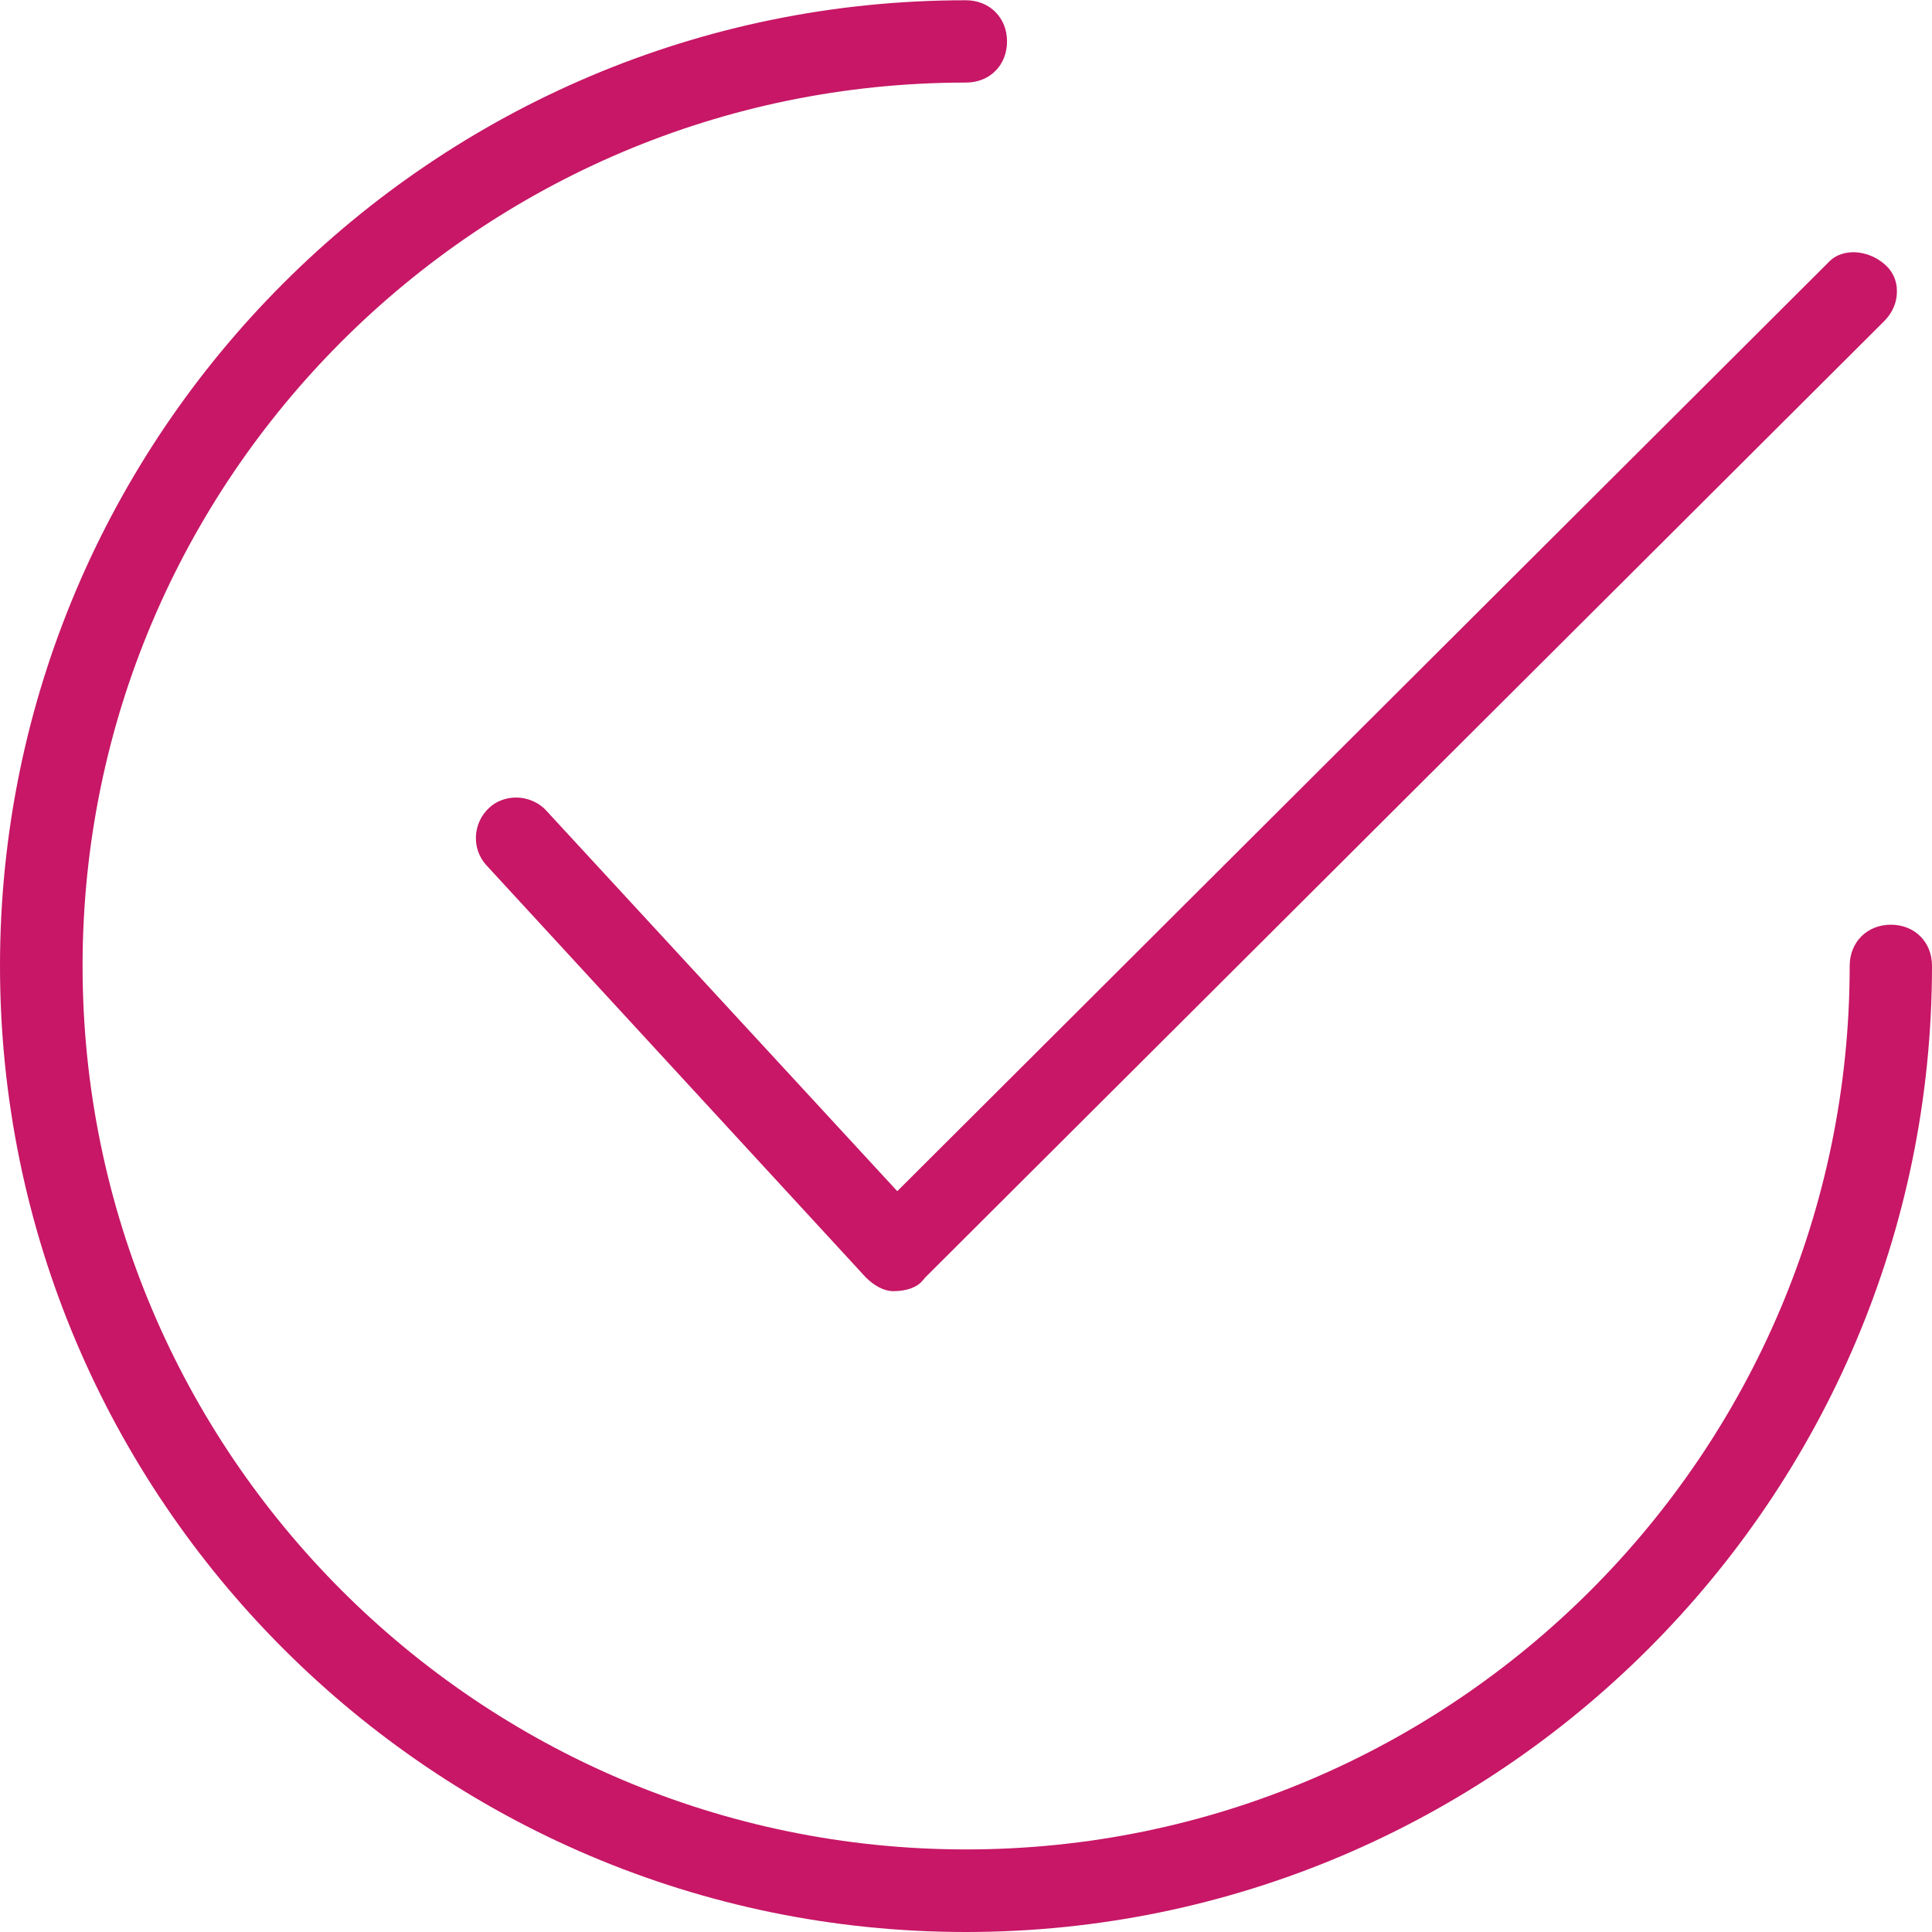
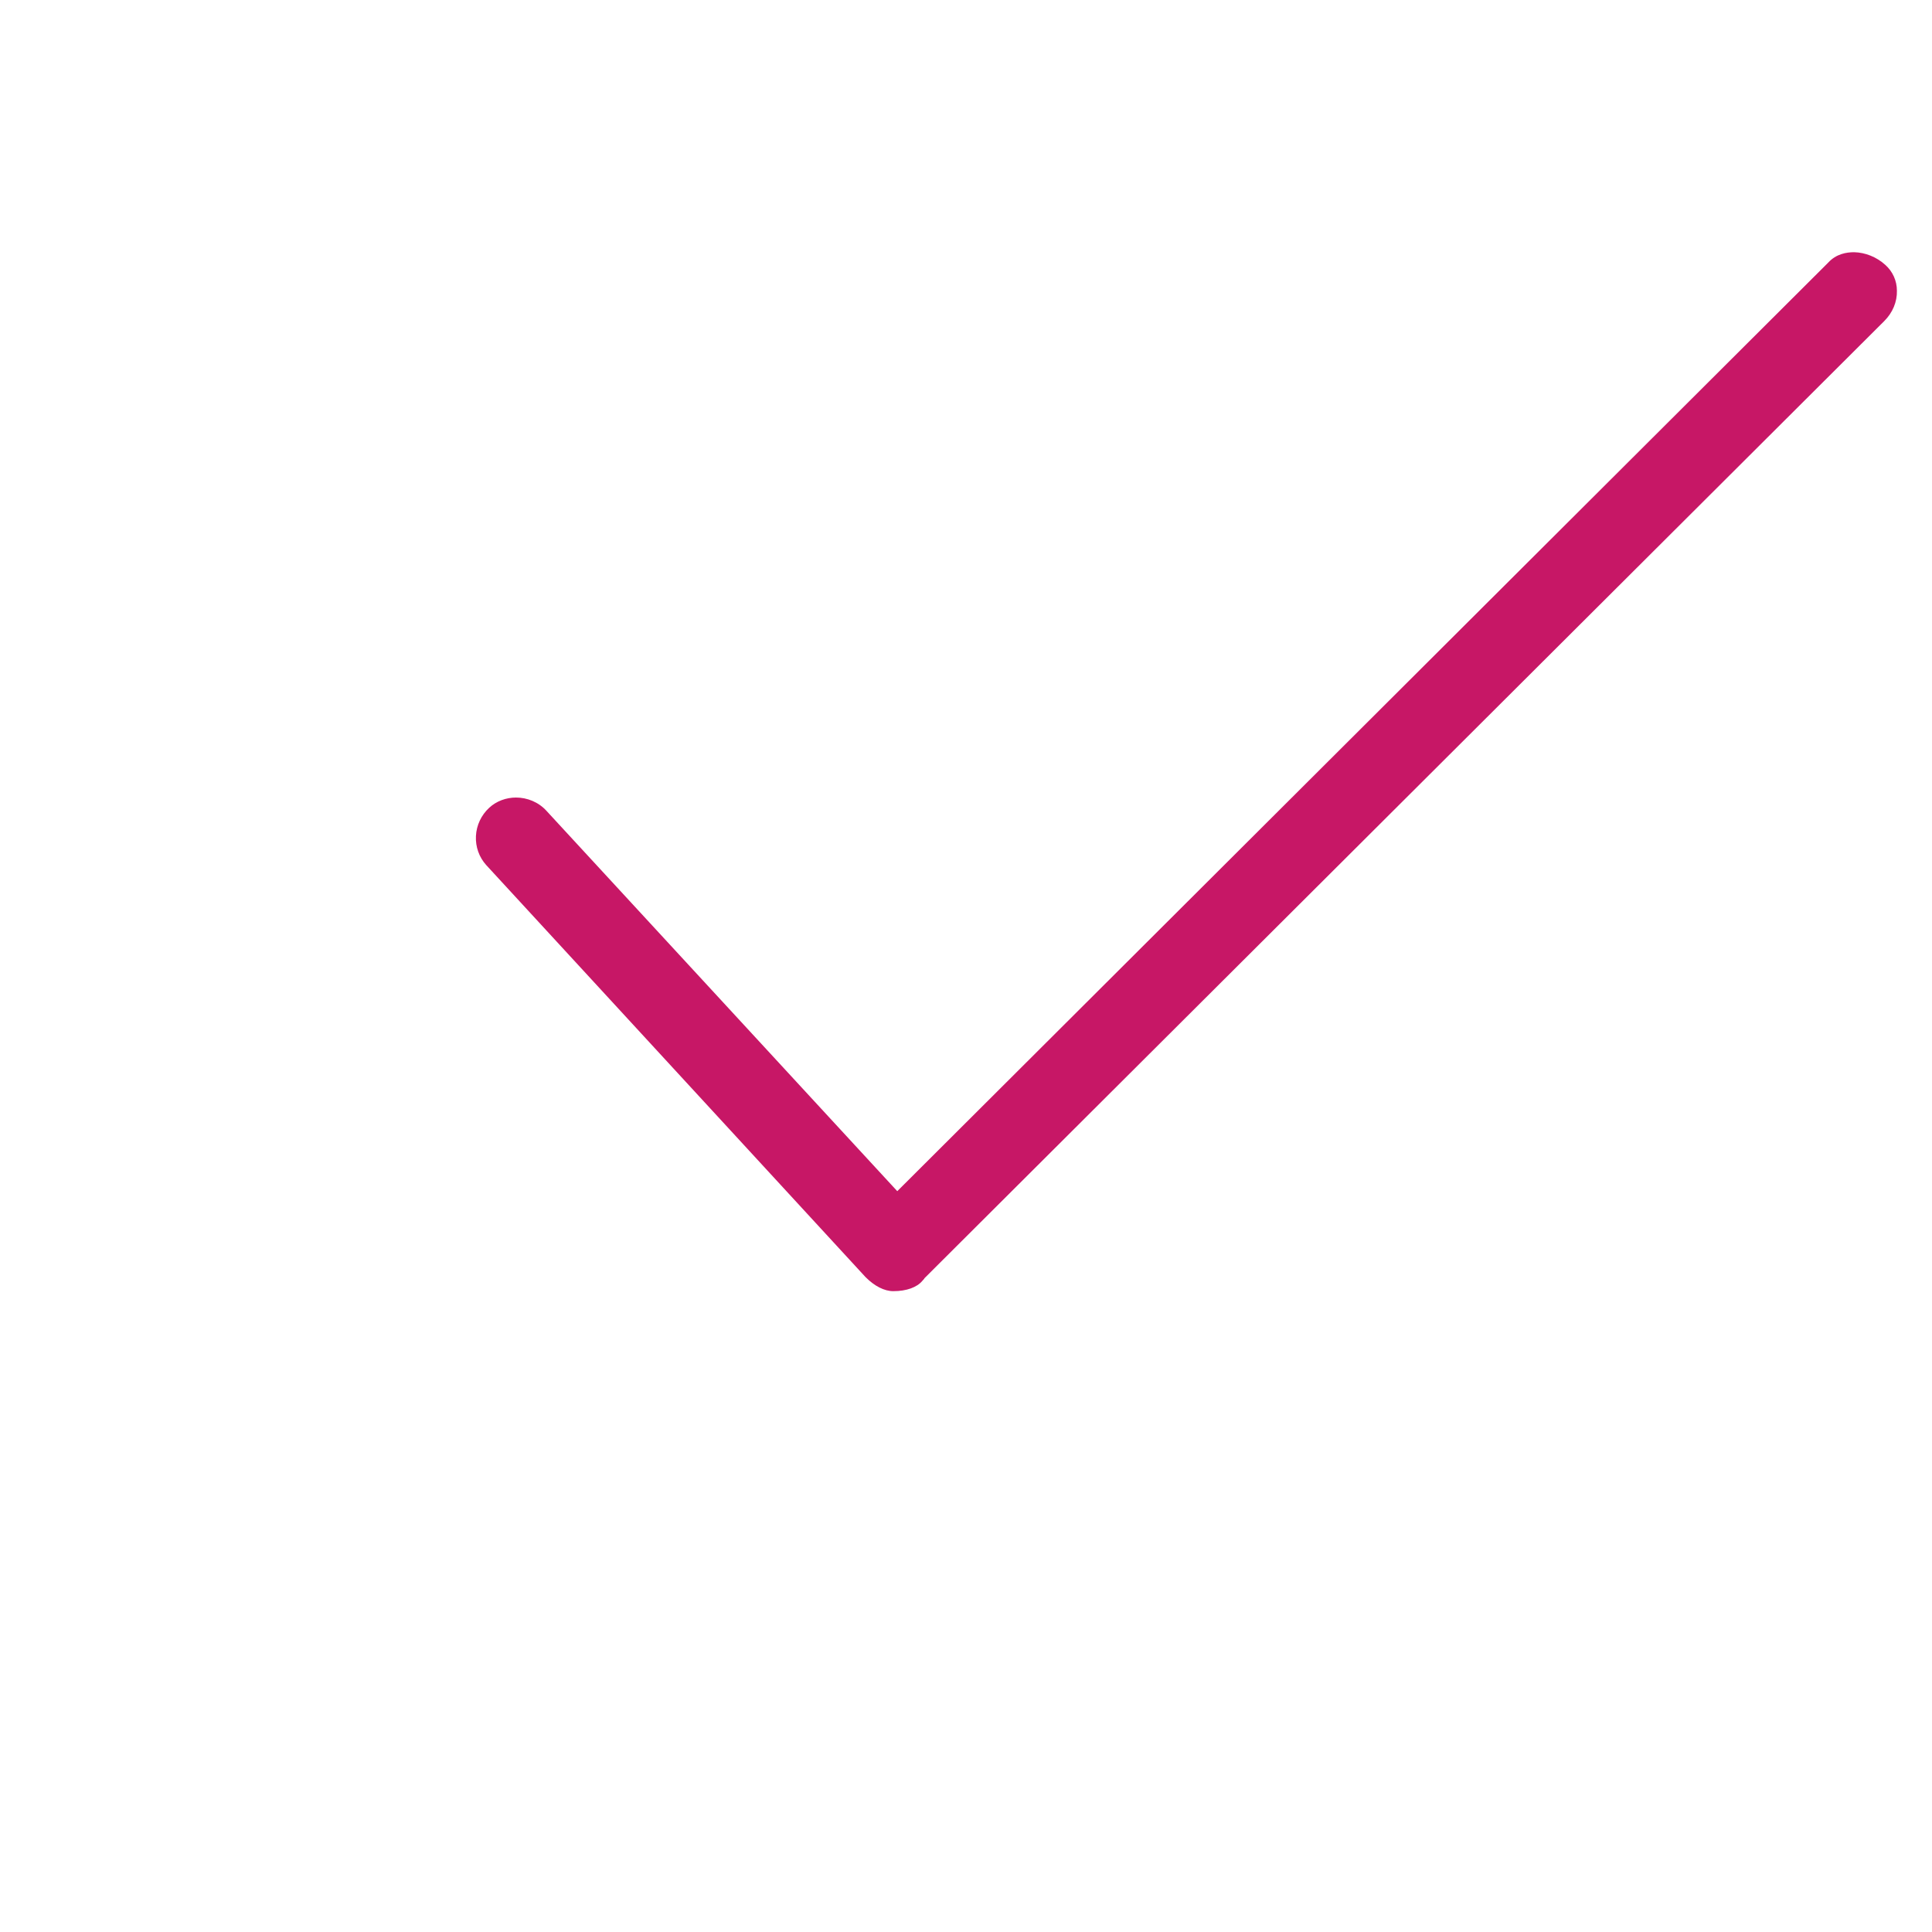
<svg xmlns="http://www.w3.org/2000/svg" id="Livello_2" data-name="Livello 2" viewBox="0 0 73.23 73.23">
  <defs>
    <style>      .cls-1 {        fill: #c71766;      }    </style>
  </defs>
  <g id="Capa_1" data-name="Capa 1">
    <g>
      <path class="cls-1" d="m35.03,48.46L71.42,12.17c.32-.32.49-.73.48-1.15,0-.38-.16-.73-.44-.98-.33-.3-.76-.47-1.18-.48-.29,0-.68.06-.99.4l-35.28,35.19-13.3-14.42c-.3-.33-.73-.5-1.15-.5-.37,0-.74.13-1.02.39-.3.28-.48.66-.5,1.07-.02.41.12.8.39,1.1l14.38,15.62c.34.34.71.53,1.05.53.51,0,.9-.15,1.1-.39l.08-.09Z" />
-       <path class="cls-1" d="m0,36.61c0,20.19,16.43,36.62,36.61,36.62s36.62-16.43,36.62-36.62c0-.91-.66-1.56-1.56-1.56s-1.56.66-1.56,1.56c0,18.47-15.02,33.49-33.49,33.49S3.13,55.08,3.13,36.61,18.15,3.13,36.61,3.13c.91,0,1.56-.66,1.56-1.56s-.66-1.56-1.56-1.56C16.43,0,0,16.43,0,36.61Z" />
    </g>
  </g>
</svg>